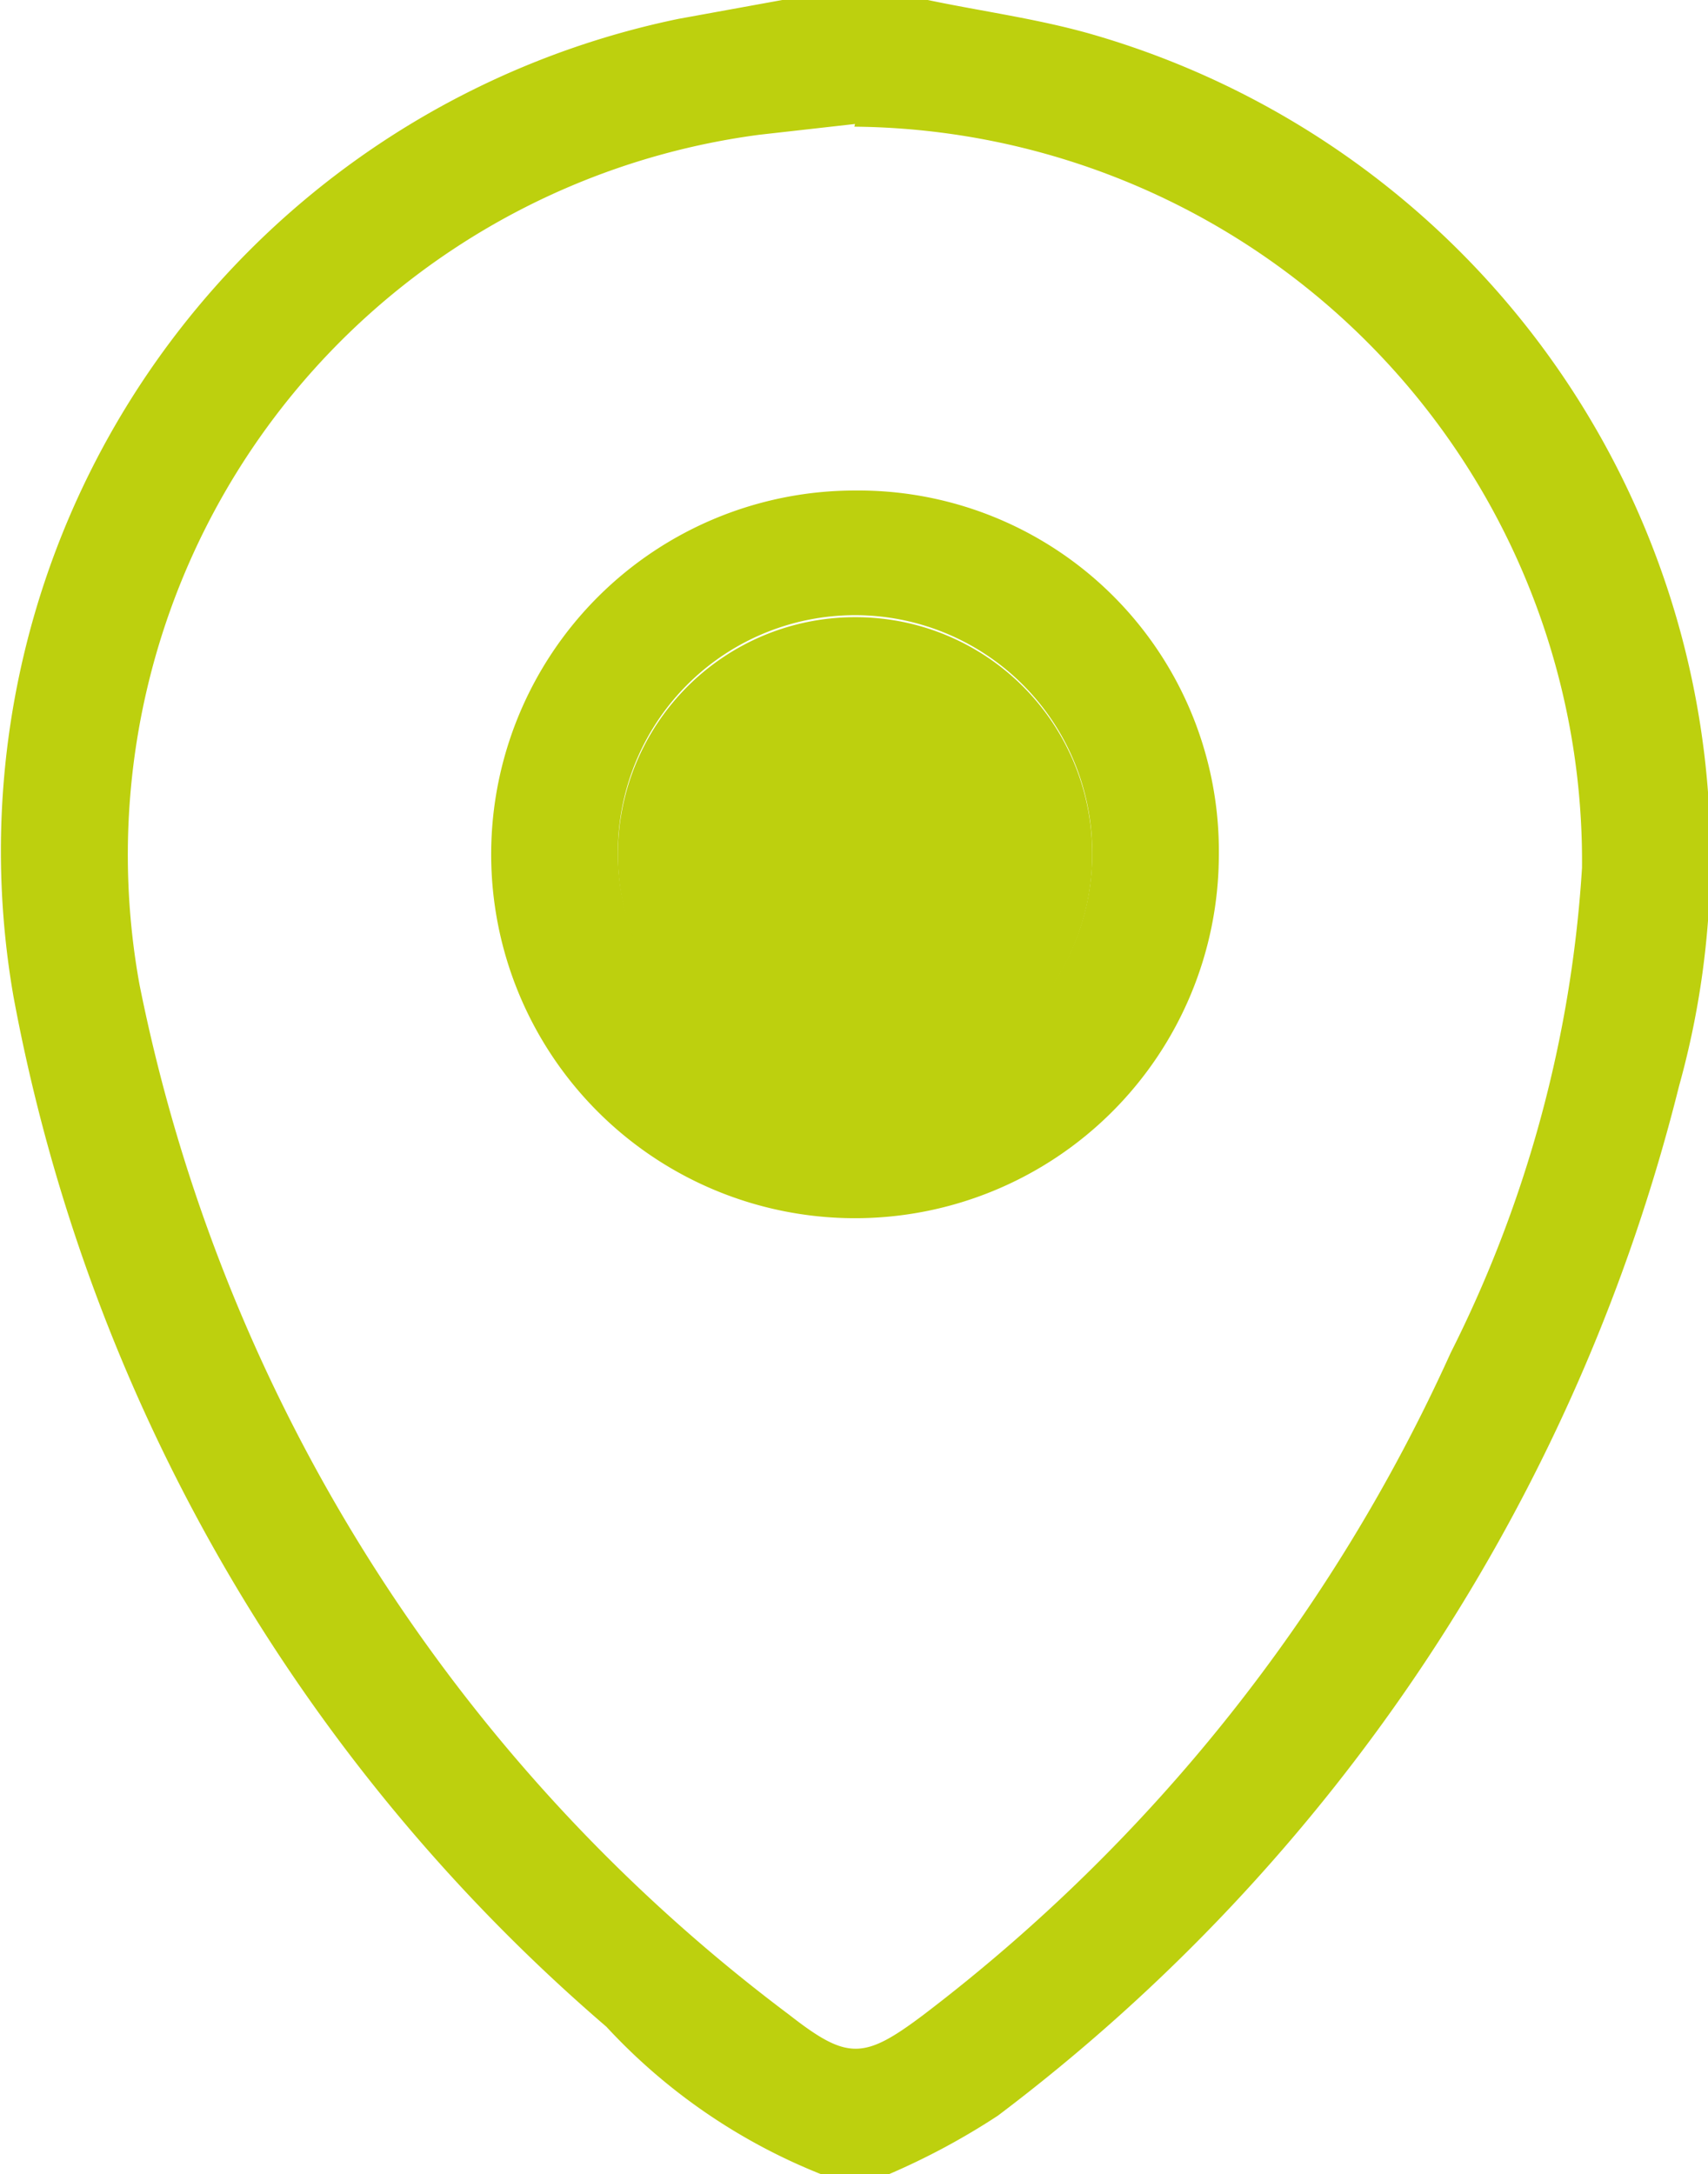
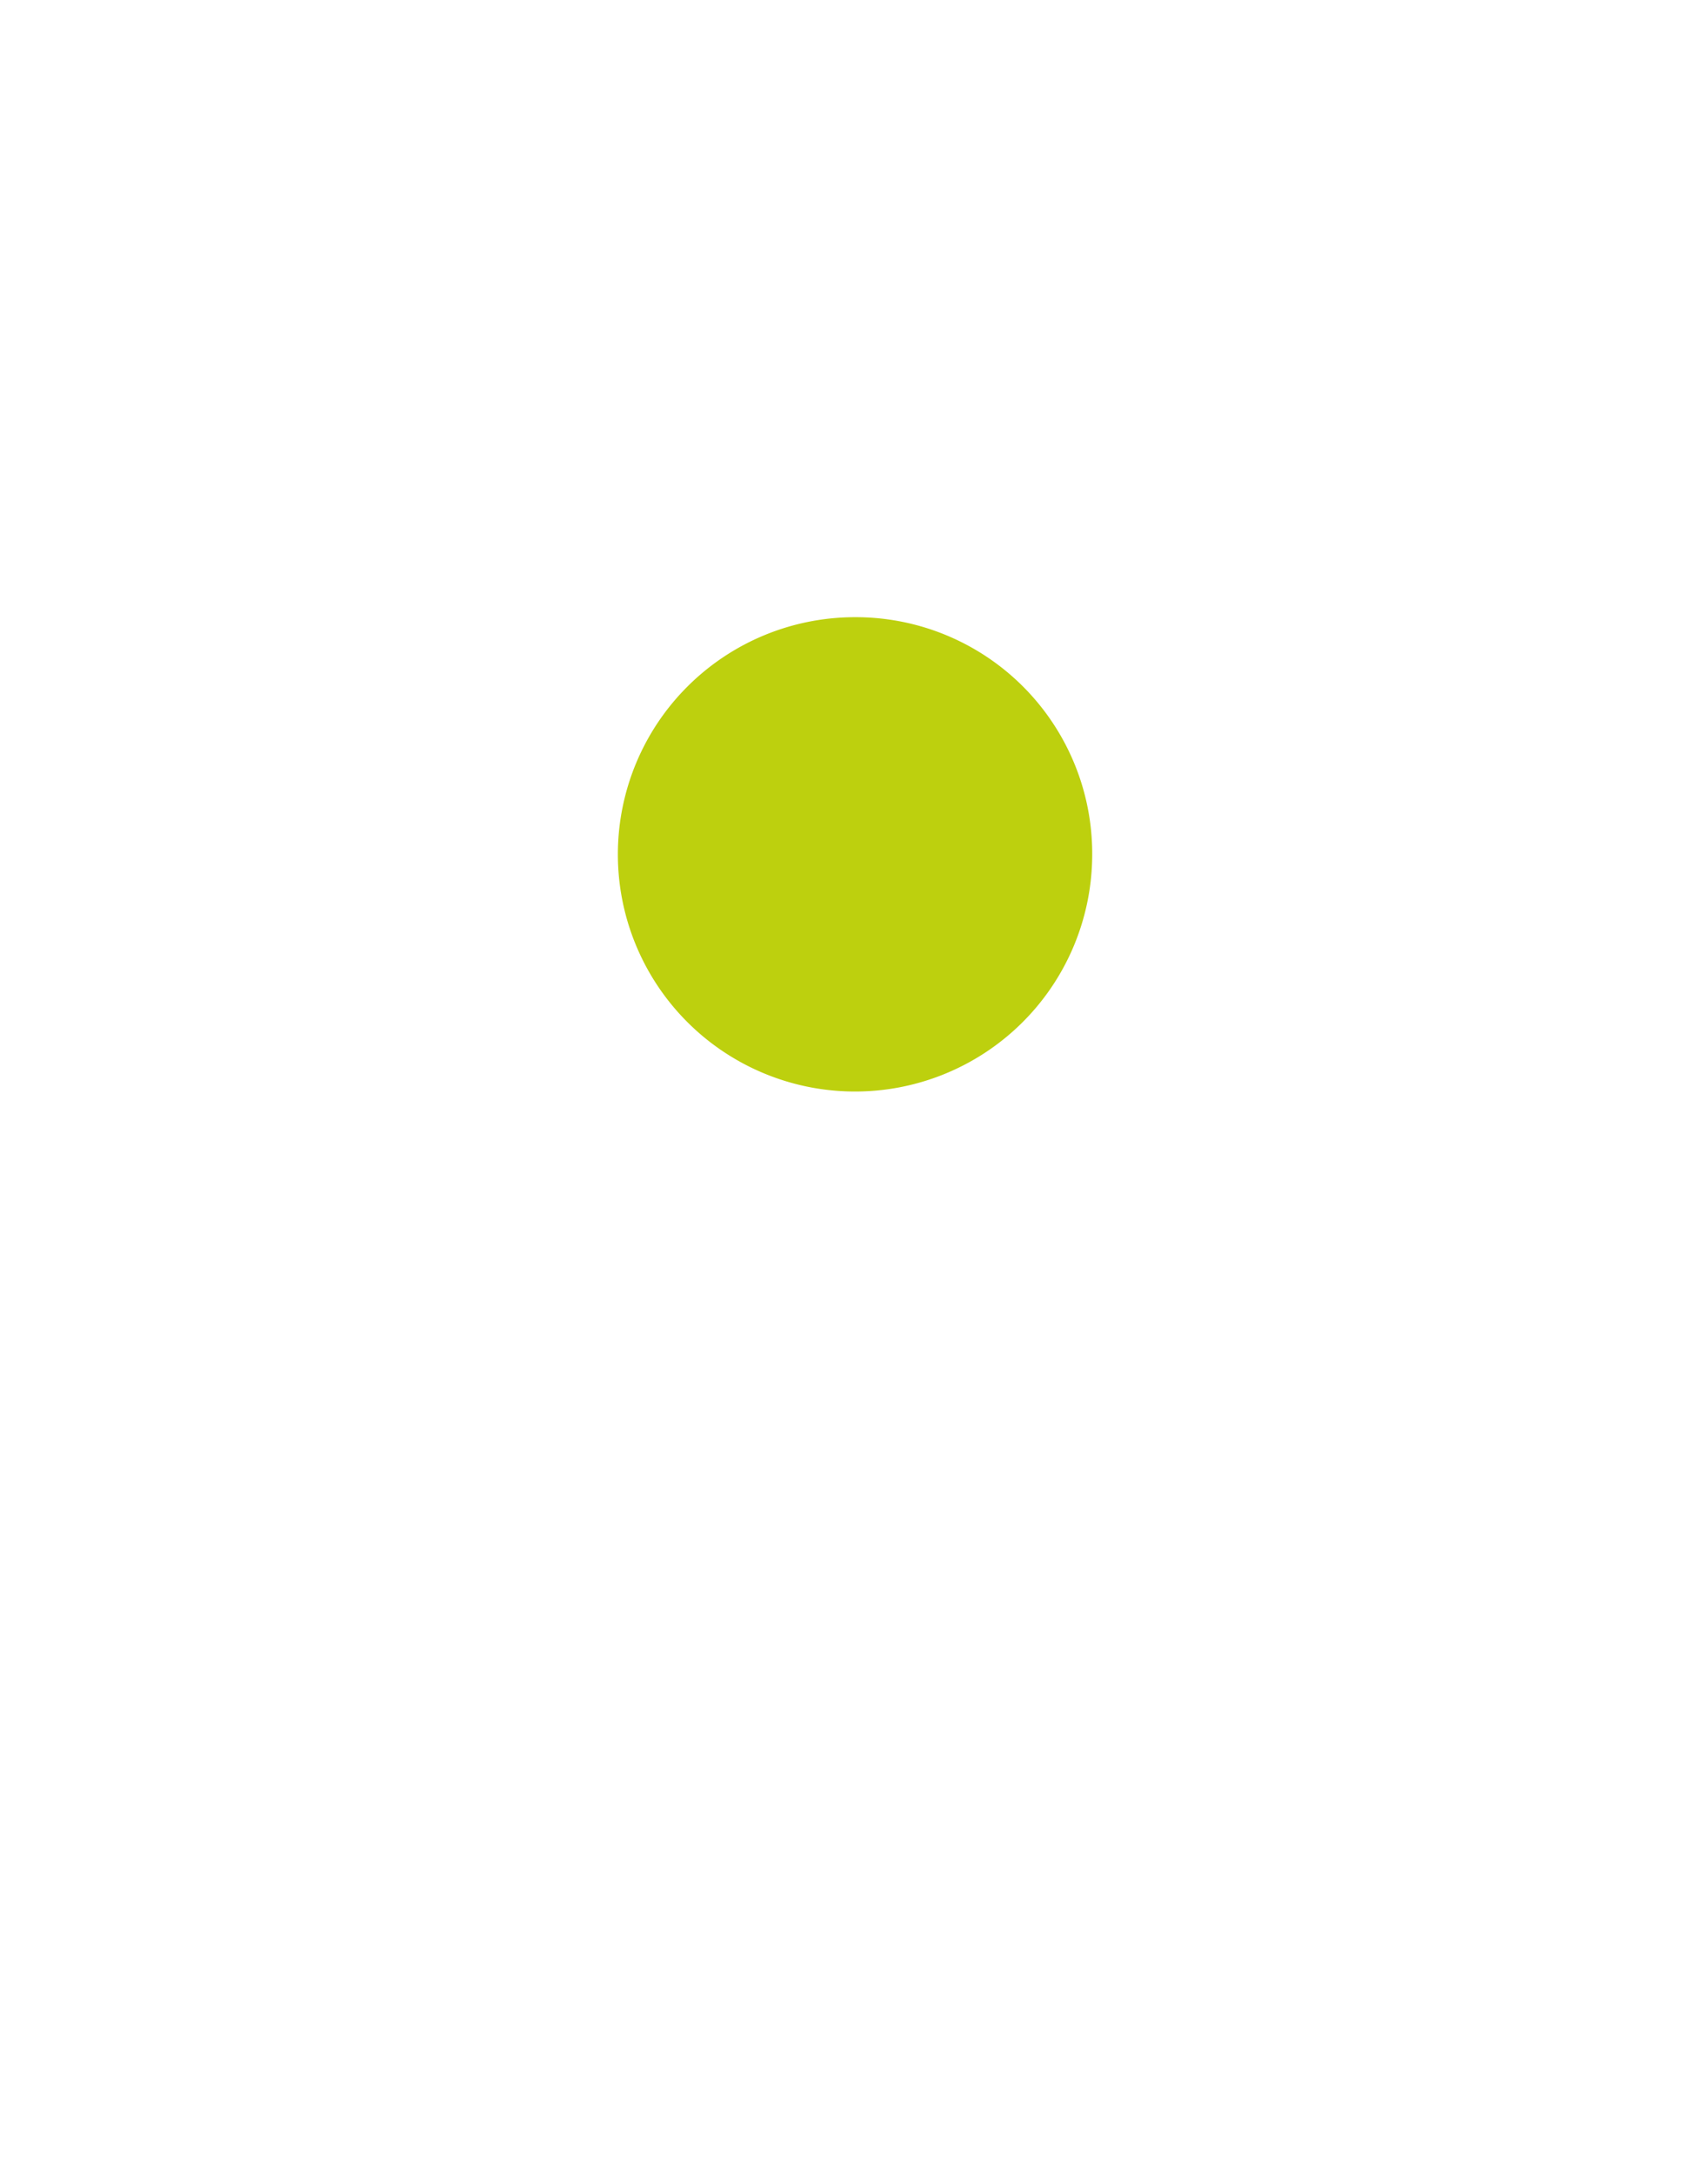
<svg xmlns="http://www.w3.org/2000/svg" viewBox="0 0 25.35 32.27">
  <defs>
    <style>.cls-1{fill:#bdd00e;}</style>
  </defs>
  <g id="Layer_2" data-name="Layer 2">
    <g id="Layer_1-2" data-name="Layer 1">
-       <path class="cls-1" d="M13.77.0c.81.17 1.64.28 2.44.51a12.7 12.7.0 018.71 15.61A27.47 27.47.0 0114.81 31.4a10.49 10.49.0 01-1.62.87h-1A8.74 8.74.0 019 30.08 26.53 26.53.0 01.2 14.79 12.61 12.61.0 0110.07.28L11.61.0zM12.69 1.84 11.27 2a10.78 10.78.0 00-9.2 12.61A25.32 25.32.0 0011.71 29.9c.87.68 1.11.67 2 0a25.59 25.59.0 007.82-9.82 18.53 18.53.0 001.95-7.2 10.9 10.9.0 00-10.8-11" />
-       <path class="cls-1" d="M18.09 12.69A5.4 5.4.0 1112.7 7.28a5.35 5.35.0 015.39 5.41m-1.88.0a3.52 3.52.0 10-3.53 3.48 3.5 3.5.0 003.53-3.48" />
      <path class="cls-1" d="M16.21 12.73A3.52 3.52.0 1112.7 9.16a3.51 3.51.0 013.51 3.57" />
    </g>
  </g>
</svg>